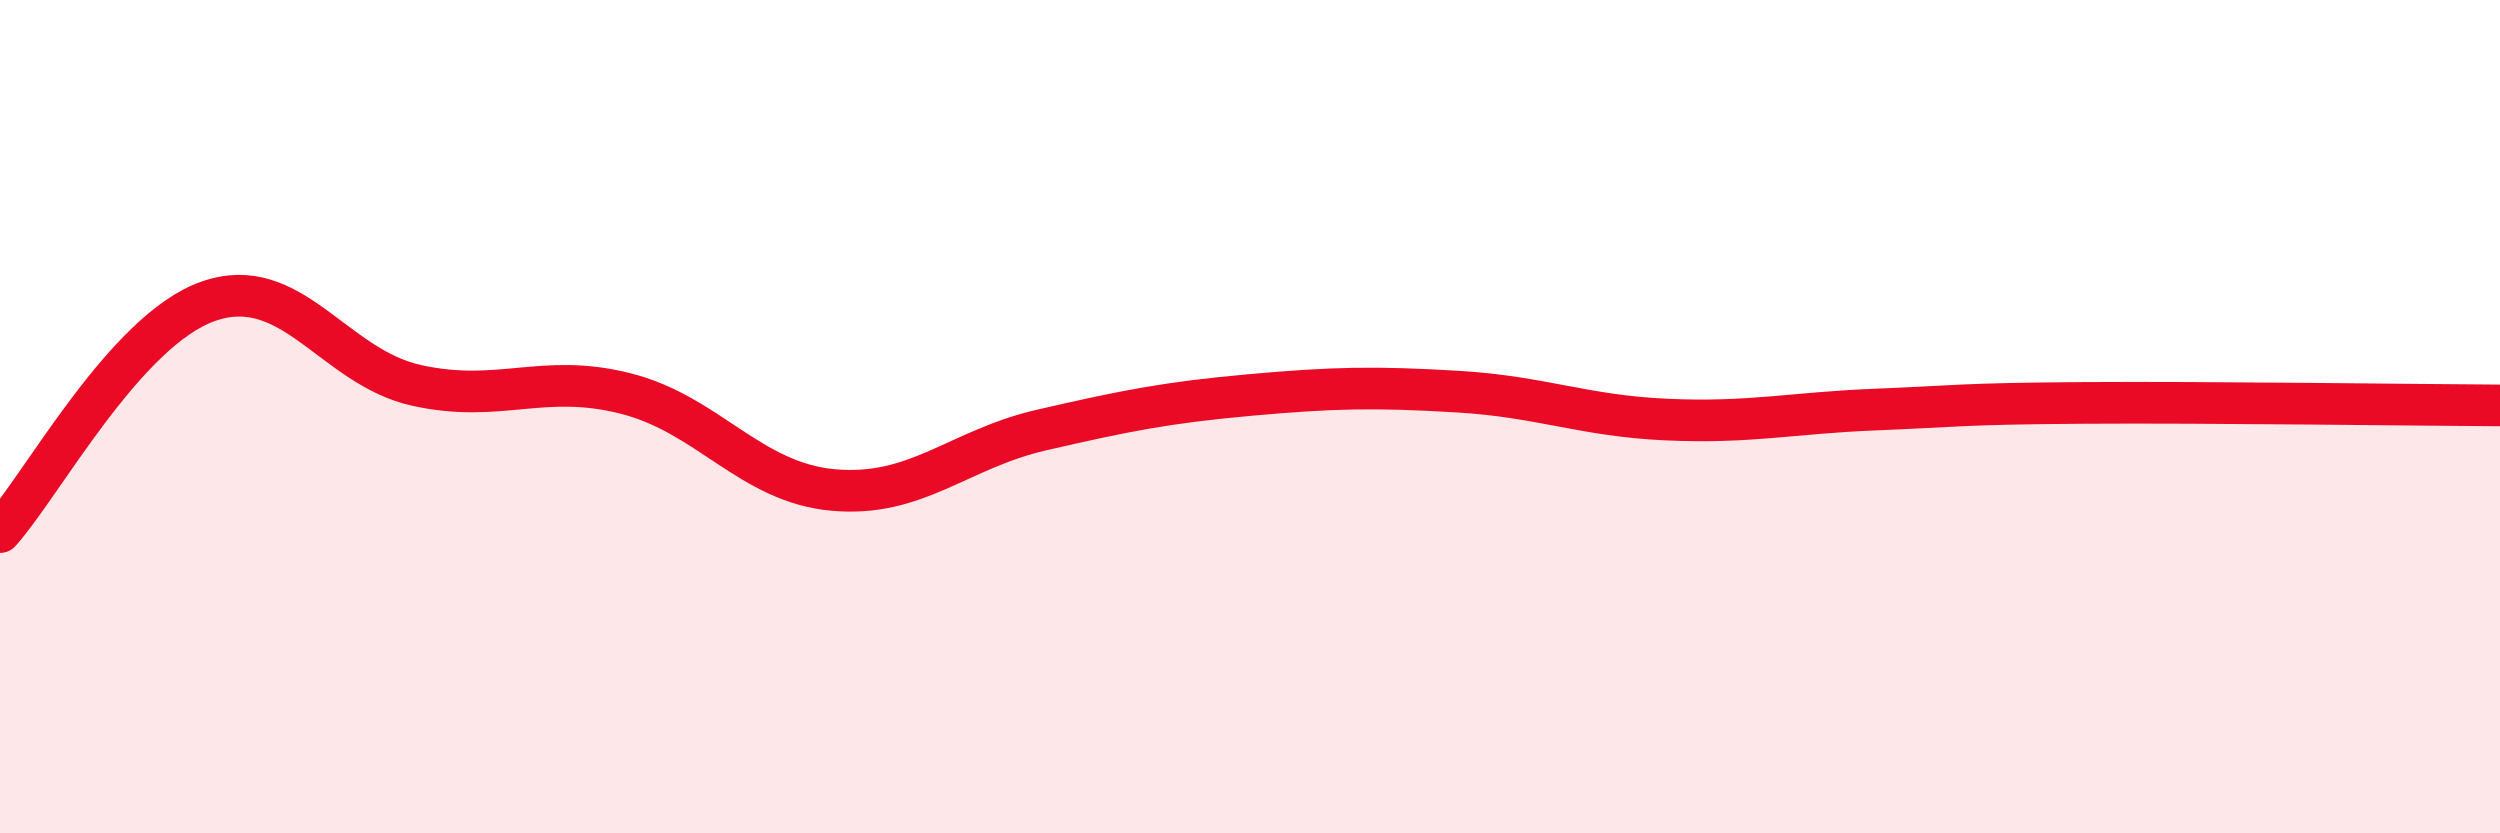
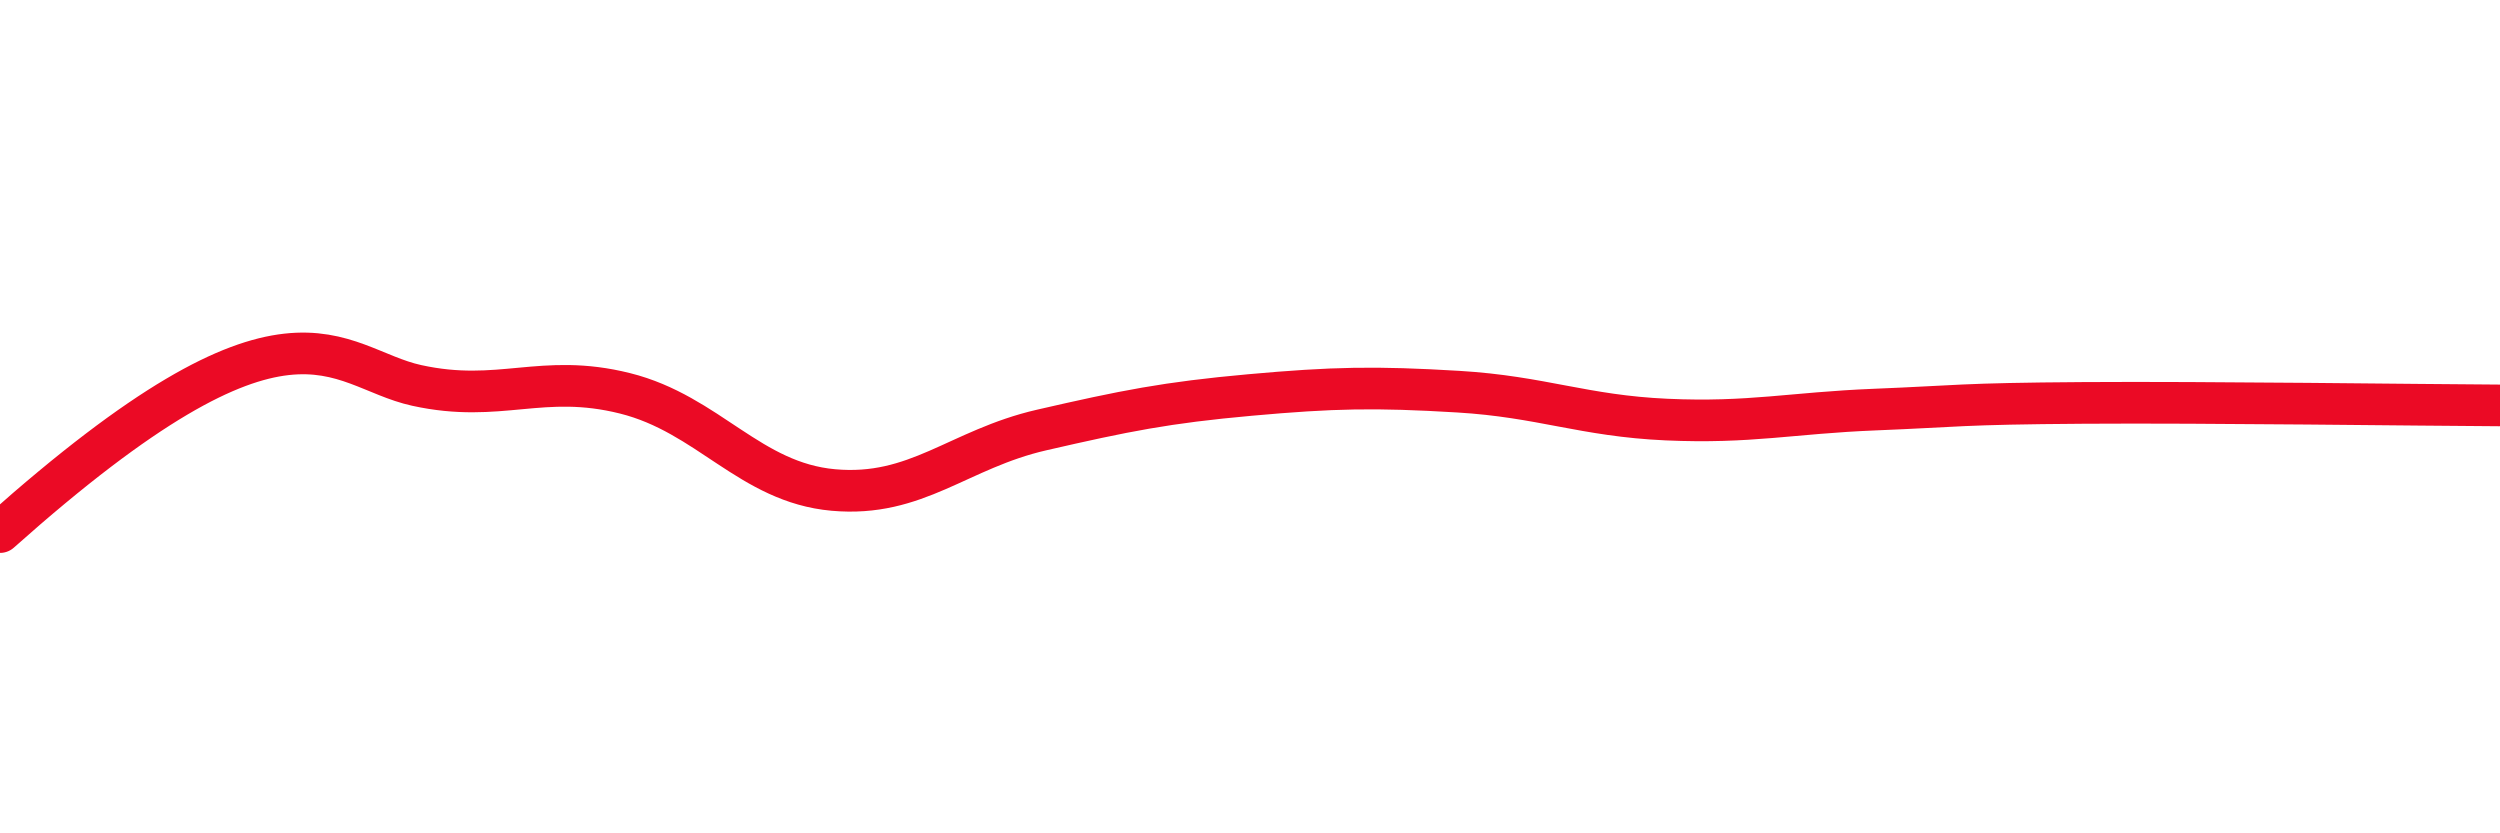
<svg xmlns="http://www.w3.org/2000/svg" width="60" height="20" viewBox="0 0 60 20">
-   <path d="M 0,12.77 C 1,11.66 3,7.93 5,7.23 C 7,6.53 8,8.81 10,9.25 C 12,9.69 13,8.94 15,9.44 C 17,9.94 18,11.58 20,11.76 C 22,11.94 23,10.78 25,10.32 C 27,9.86 28,9.66 30,9.48 C 32,9.3 33,9.28 35,9.4 C 37,9.52 38,9.98 40,10.07 C 42,10.16 43,9.91 45,9.83 C 47,9.75 47,9.69 50,9.67 C 53,9.65 58,9.72 60,9.73L60 20L0 20Z" fill="#EB0A25" opacity="0.1" stroke-linecap="round" stroke-linejoin="round" />
-   <path d="M 0,12.77 C 1,11.66 3,7.93 5,7.23 C 7,6.53 8,8.81 10,9.25 C 12,9.69 13,8.94 15,9.44 C 17,9.94 18,11.58 20,11.76 C 22,11.94 23,10.78 25,10.32 C 27,9.86 28,9.66 30,9.48 C 32,9.3 33,9.28 35,9.4 C 37,9.52 38,9.98 40,10.07 C 42,10.16 43,9.91 45,9.83 C 47,9.75 47,9.69 50,9.67 C 53,9.65 58,9.72 60,9.73" stroke="#EB0A25" stroke-width="1" fill="none" stroke-linecap="round" stroke-linejoin="round" />
+   <path d="M 0,12.77 C 7,6.53 8,8.81 10,9.25 C 12,9.69 13,8.94 15,9.44 C 17,9.94 18,11.58 20,11.76 C 22,11.94 23,10.78 25,10.32 C 27,9.86 28,9.66 30,9.48 C 32,9.3 33,9.28 35,9.4 C 37,9.52 38,9.98 40,10.07 C 42,10.16 43,9.91 45,9.83 C 47,9.75 47,9.69 50,9.67 C 53,9.65 58,9.72 60,9.73" stroke="#EB0A25" stroke-width="1" fill="none" stroke-linecap="round" stroke-linejoin="round" />
</svg>